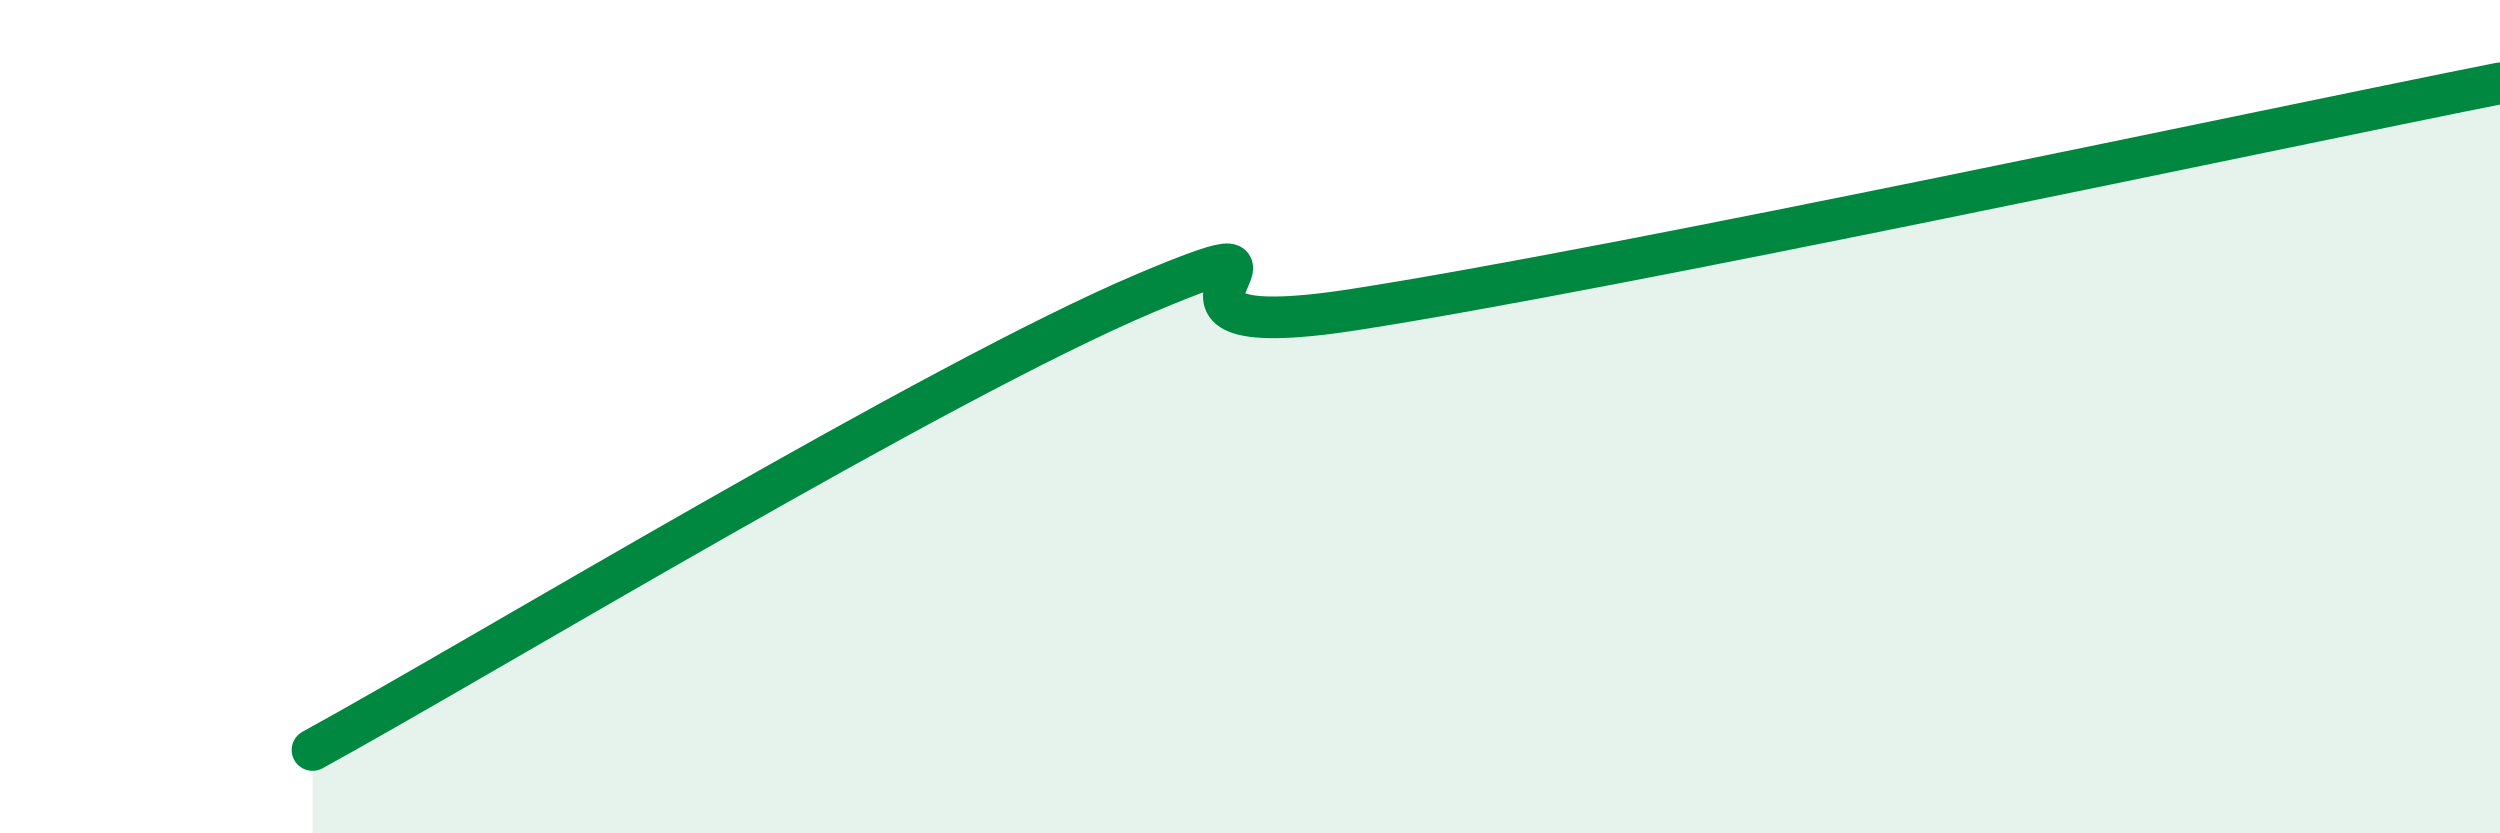
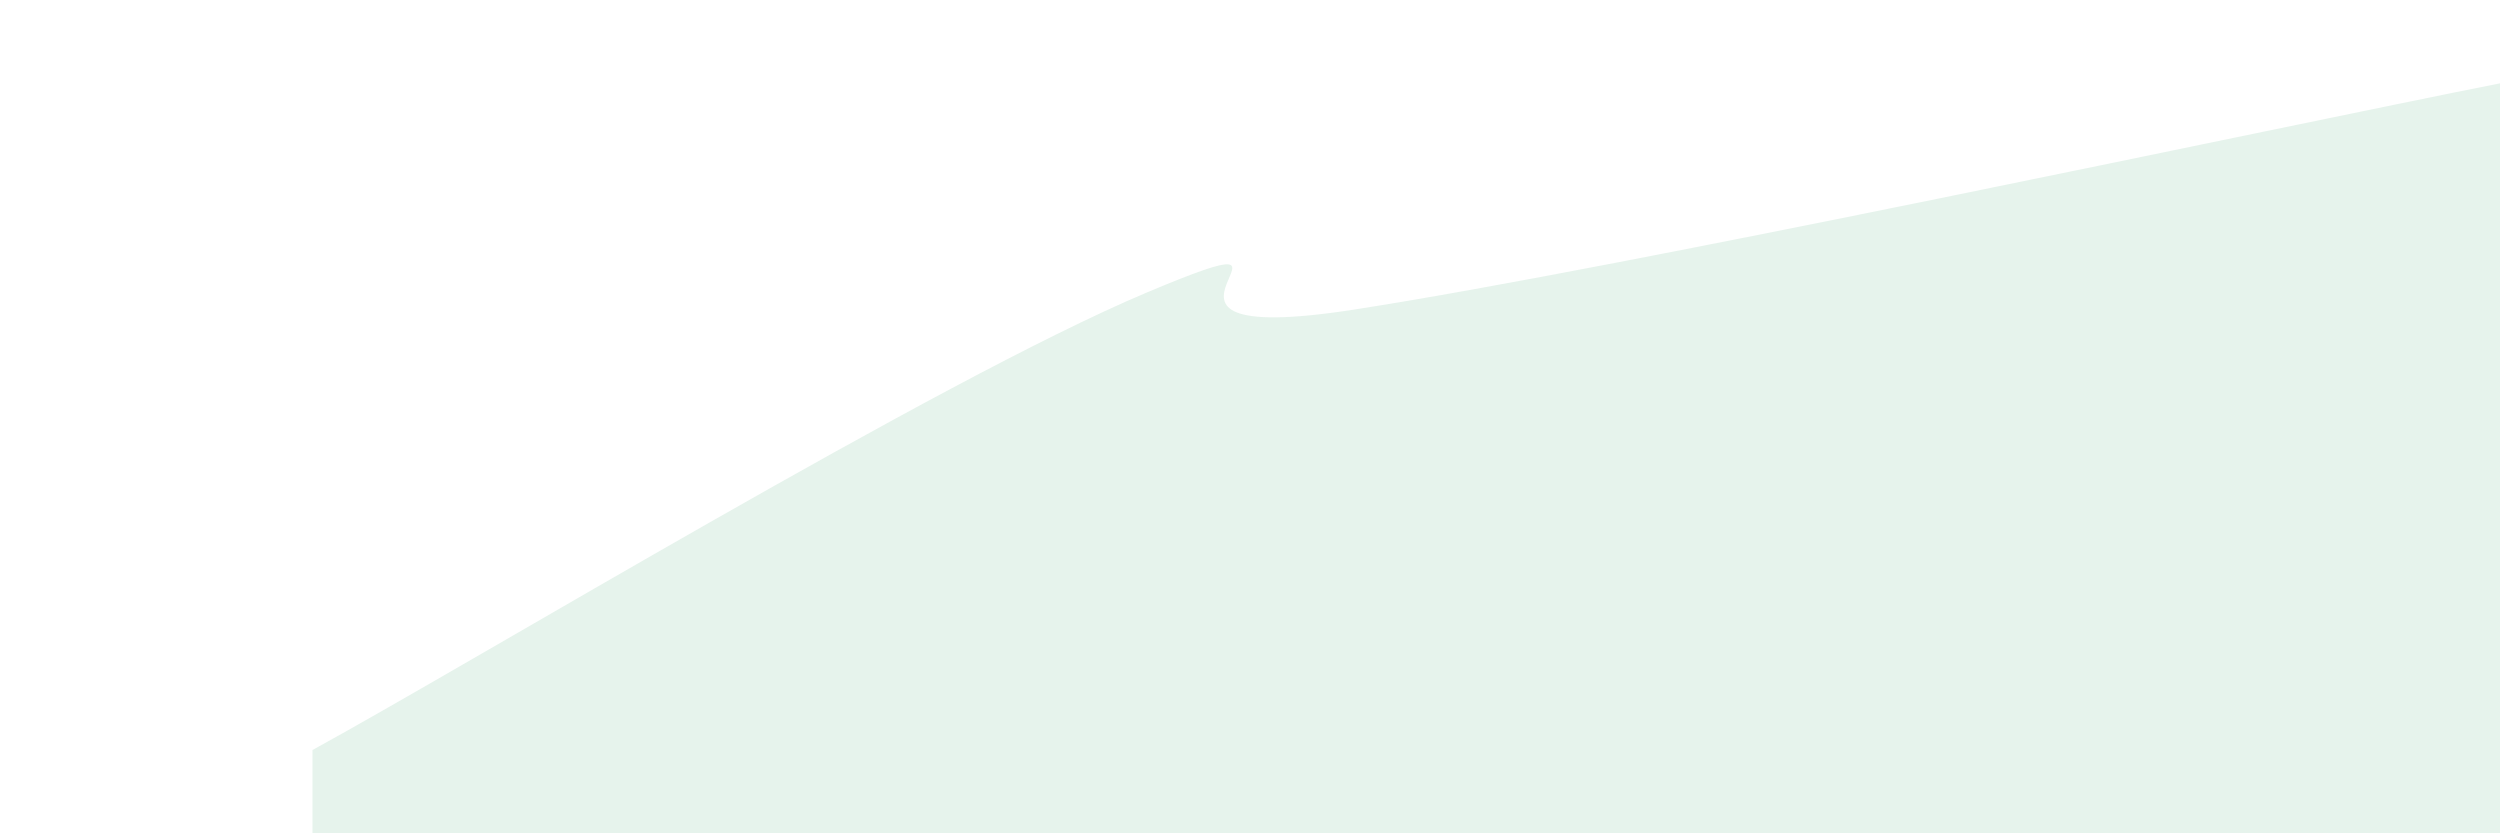
<svg xmlns="http://www.w3.org/2000/svg" width="60" height="20" viewBox="0 0 60 20">
  <path d="M 7.5,18 C 11.5,15.81 22.5,9.14 27.5,7.03 C 32.5,4.92 26,8.44 32.5,7.43 C 39,6.42 54.5,3.09 60,2L60 20L7.5 20Z" fill="#008740" opacity="0.1" stroke-linecap="round" stroke-linejoin="round" />
-   <path d="M 7.5,18 C 11.5,15.81 22.5,9.14 27.5,7.03 C 32.5,4.92 26,8.44 32.5,7.43 C 39,6.42 54.5,3.09 60,2" stroke="#008740" stroke-width="1" fill="none" stroke-linecap="round" stroke-linejoin="round" />
</svg>